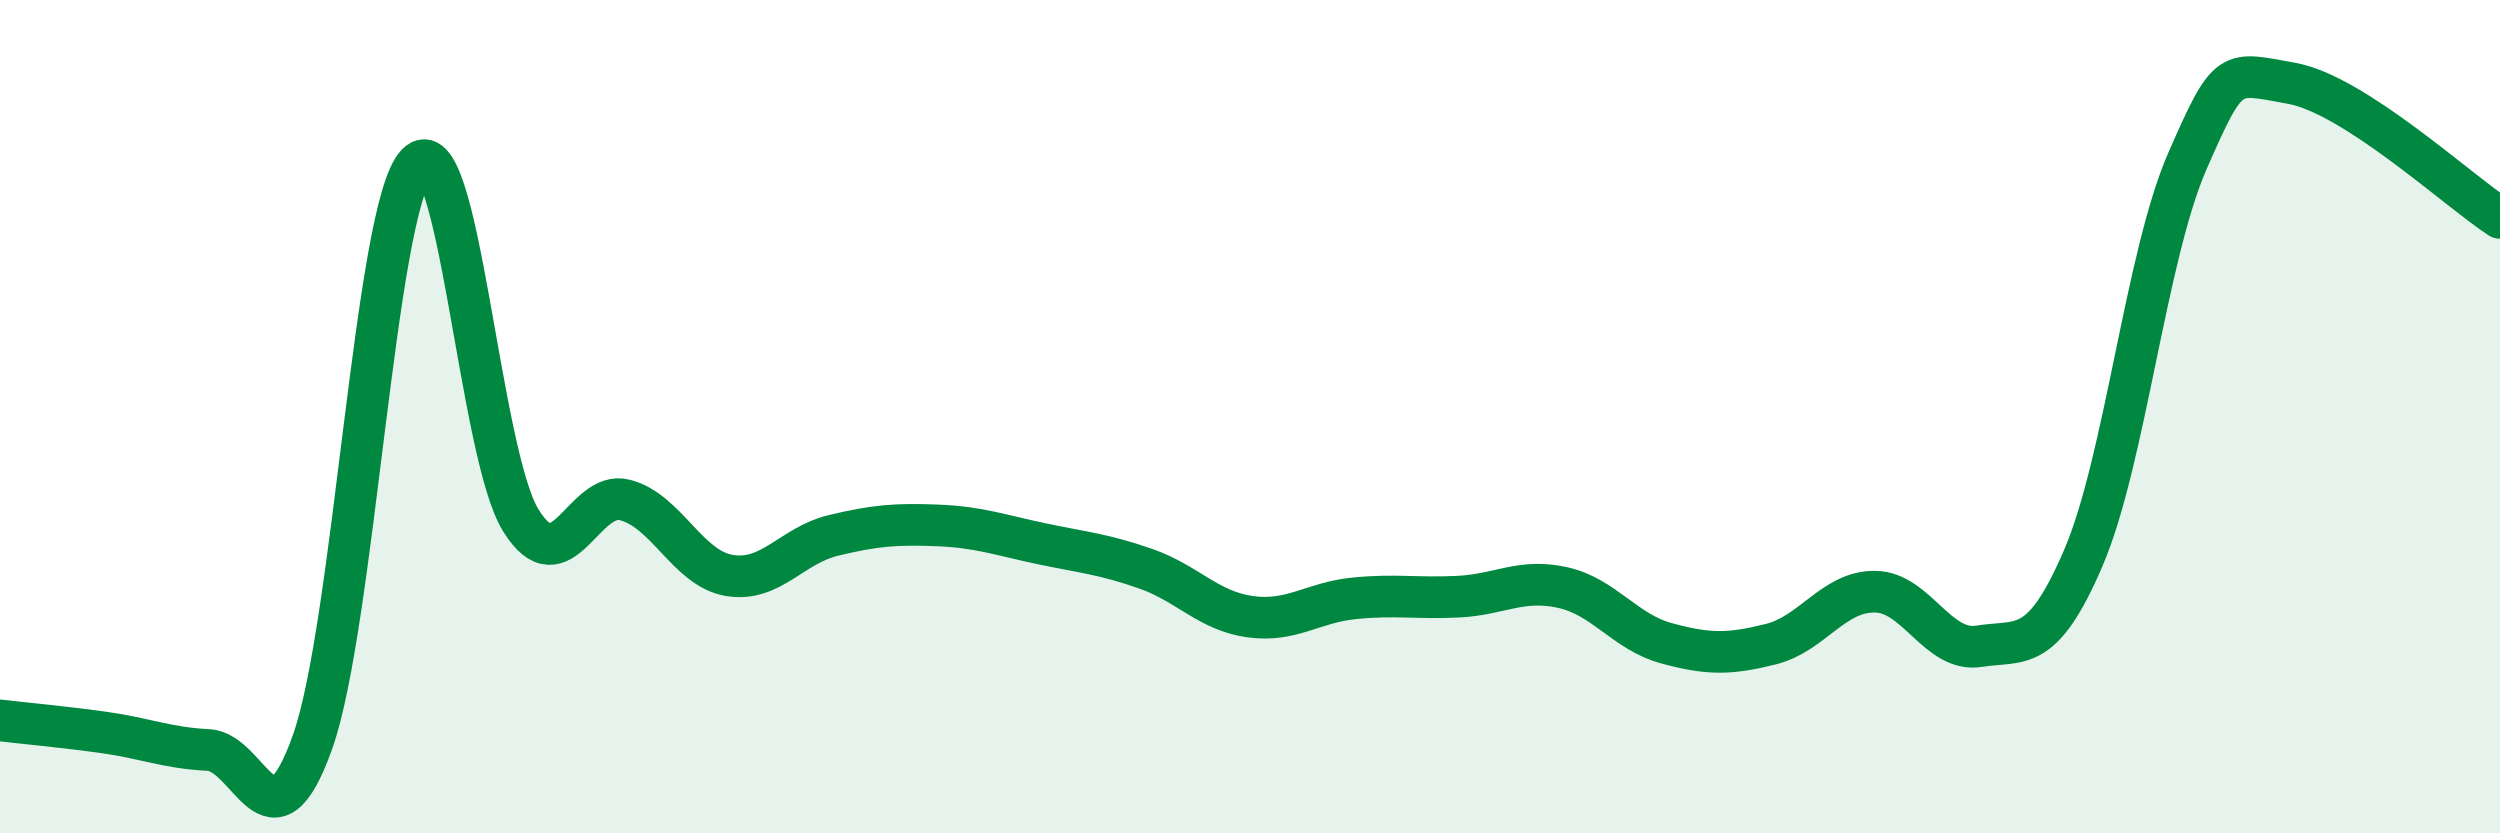
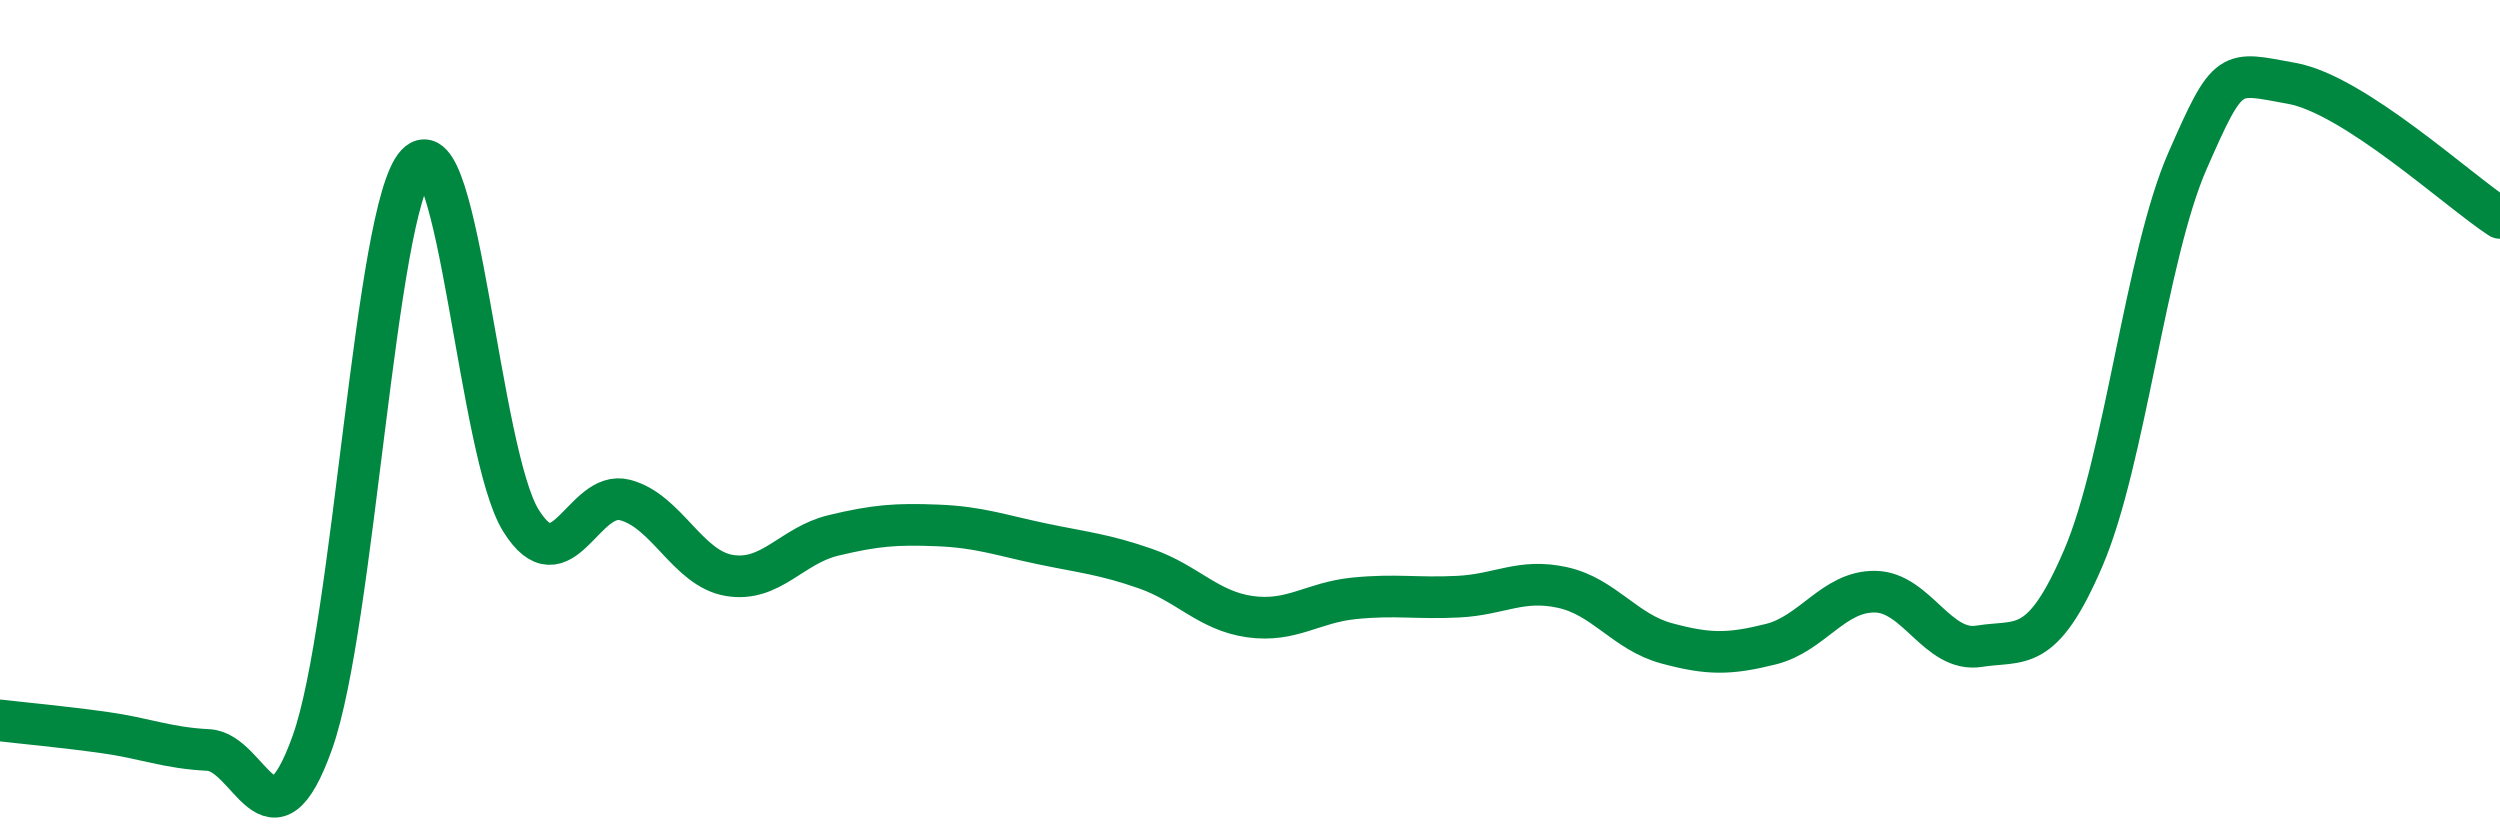
<svg xmlns="http://www.w3.org/2000/svg" width="60" height="20" viewBox="0 0 60 20">
-   <path d="M 0,17.29 C 0.5,17.35 1.5,17.44 2.5,17.58 C 3.5,17.72 4,17.95 5,18 C 6,18.05 6.5,20.62 7.5,17.81 C 8.5,15 9,5 10,3.94 C 11,2.88 11.5,10.88 12.5,12.49 C 13.5,14.1 14,11.74 15,12 C 16,12.26 16.5,13.64 17.5,13.81 C 18.5,13.98 19,13.09 20,12.85 C 21,12.61 21.5,12.57 22.5,12.61 C 23.5,12.65 24,12.84 25,13.05 C 26,13.26 26.5,13.3 27.5,13.65 C 28.5,14 29,14.66 30,14.8 C 31,14.94 31.5,14.46 32.5,14.36 C 33.5,14.26 34,14.37 35,14.32 C 36,14.27 36.5,13.88 37.5,14.1 C 38.5,14.32 39,15.17 40,15.44 C 41,15.71 41.5,15.71 42.5,15.46 C 43.5,15.21 44,14.19 45,14.2 C 46,14.21 46.5,15.67 47.5,15.51 C 48.5,15.35 49,15.72 50,13.39 C 51,11.06 51.5,6.14 52.5,3.86 C 53.5,1.58 53.5,1.73 55,2 C 56.5,2.27 59,4.58 60,5.23L60 20L0 20Z" fill="#008740" opacity="0.1" stroke-linecap="round" stroke-linejoin="round" />
  <path d="M 0,17.29 C 0.5,17.35 1.5,17.44 2.5,17.58 C 3.5,17.72 4,17.95 5,18 C 6,18.05 6.5,20.62 7.5,17.81 C 8.5,15 9,5 10,3.94 C 11,2.88 11.5,10.88 12.5,12.49 C 13.5,14.1 14,11.74 15,12 C 16,12.26 16.5,13.64 17.5,13.81 C 18.5,13.98 19,13.09 20,12.85 C 21,12.61 21.5,12.57 22.5,12.61 C 23.5,12.65 24,12.84 25,13.05 C 26,13.26 26.5,13.3 27.5,13.65 C 28.5,14 29,14.66 30,14.8 C 31,14.94 31.5,14.46 32.5,14.36 C 33.5,14.26 34,14.37 35,14.32 C 36,14.27 36.5,13.88 37.5,14.1 C 38.5,14.32 39,15.17 40,15.44 C 41,15.71 41.5,15.71 42.5,15.46 C 43.5,15.21 44,14.19 45,14.2 C 46,14.21 46.5,15.67 47.5,15.51 C 48.5,15.35 49,15.72 50,13.39 C 51,11.06 51.5,6.14 52.5,3.86 C 53.5,1.58 53.5,1.73 55,2 C 56.5,2.27 59,4.58 60,5.23" stroke="#008740" stroke-width="1" fill="none" stroke-linecap="round" stroke-linejoin="round" />
</svg>